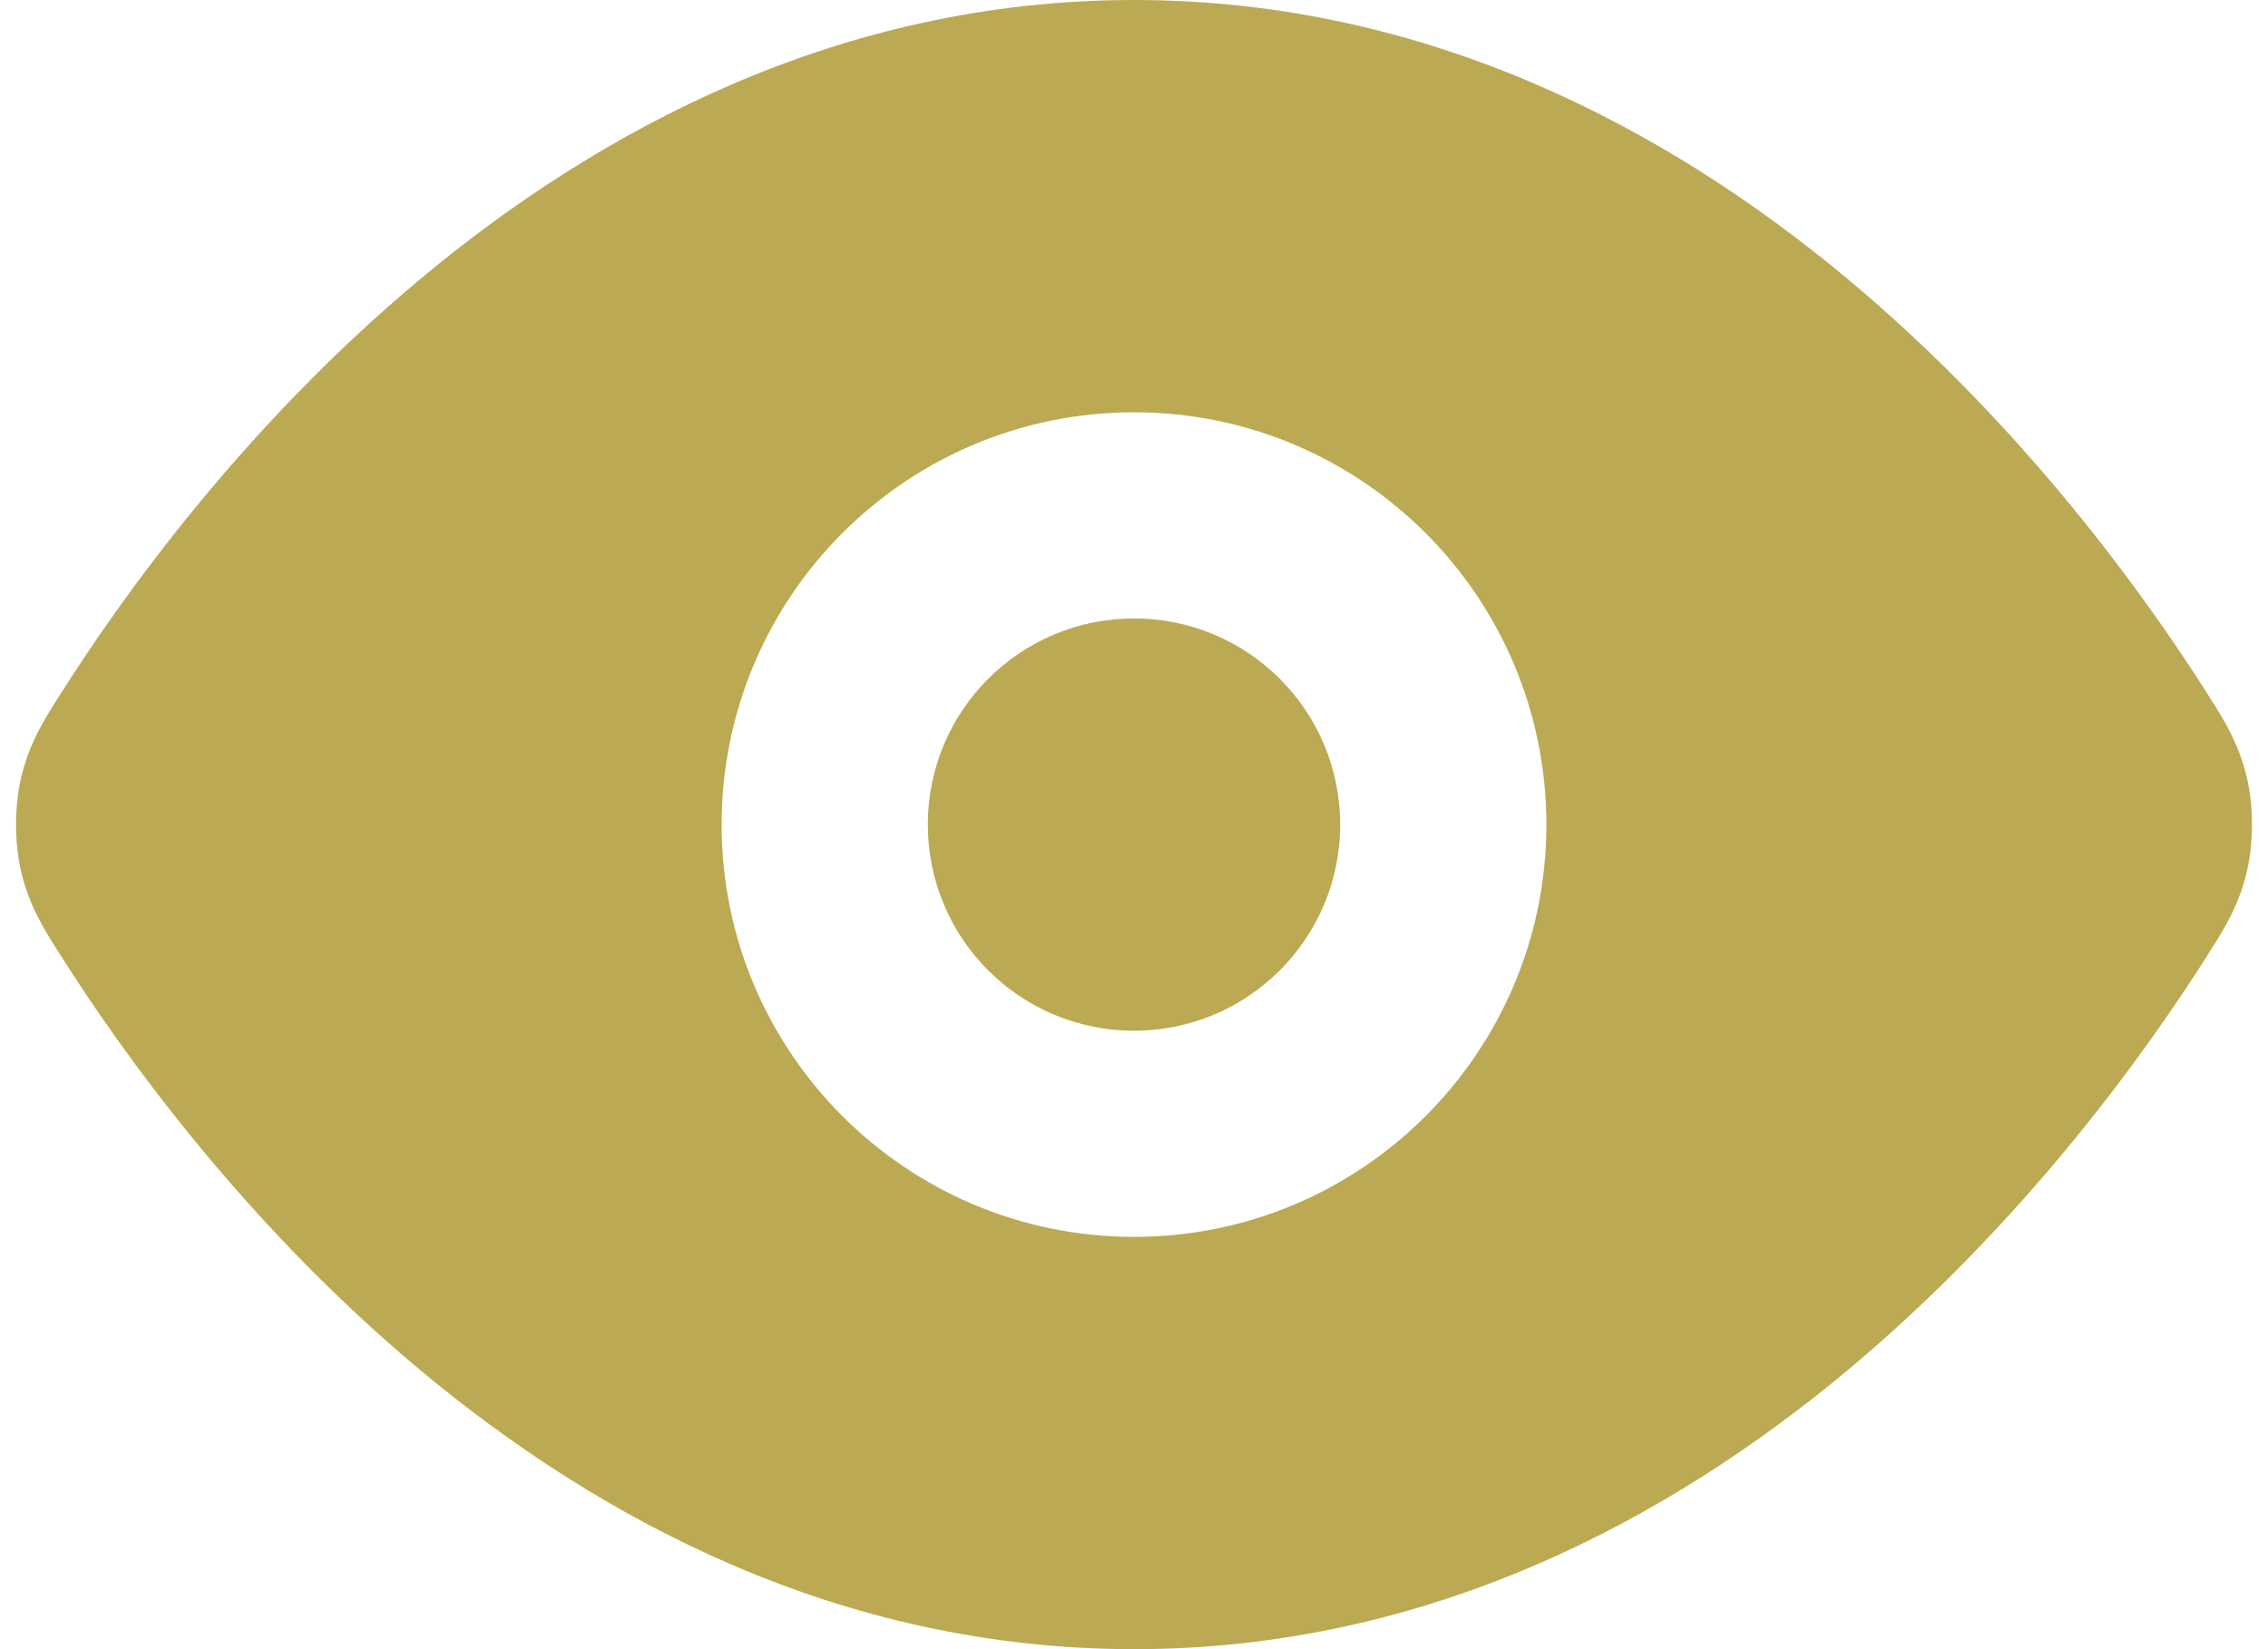
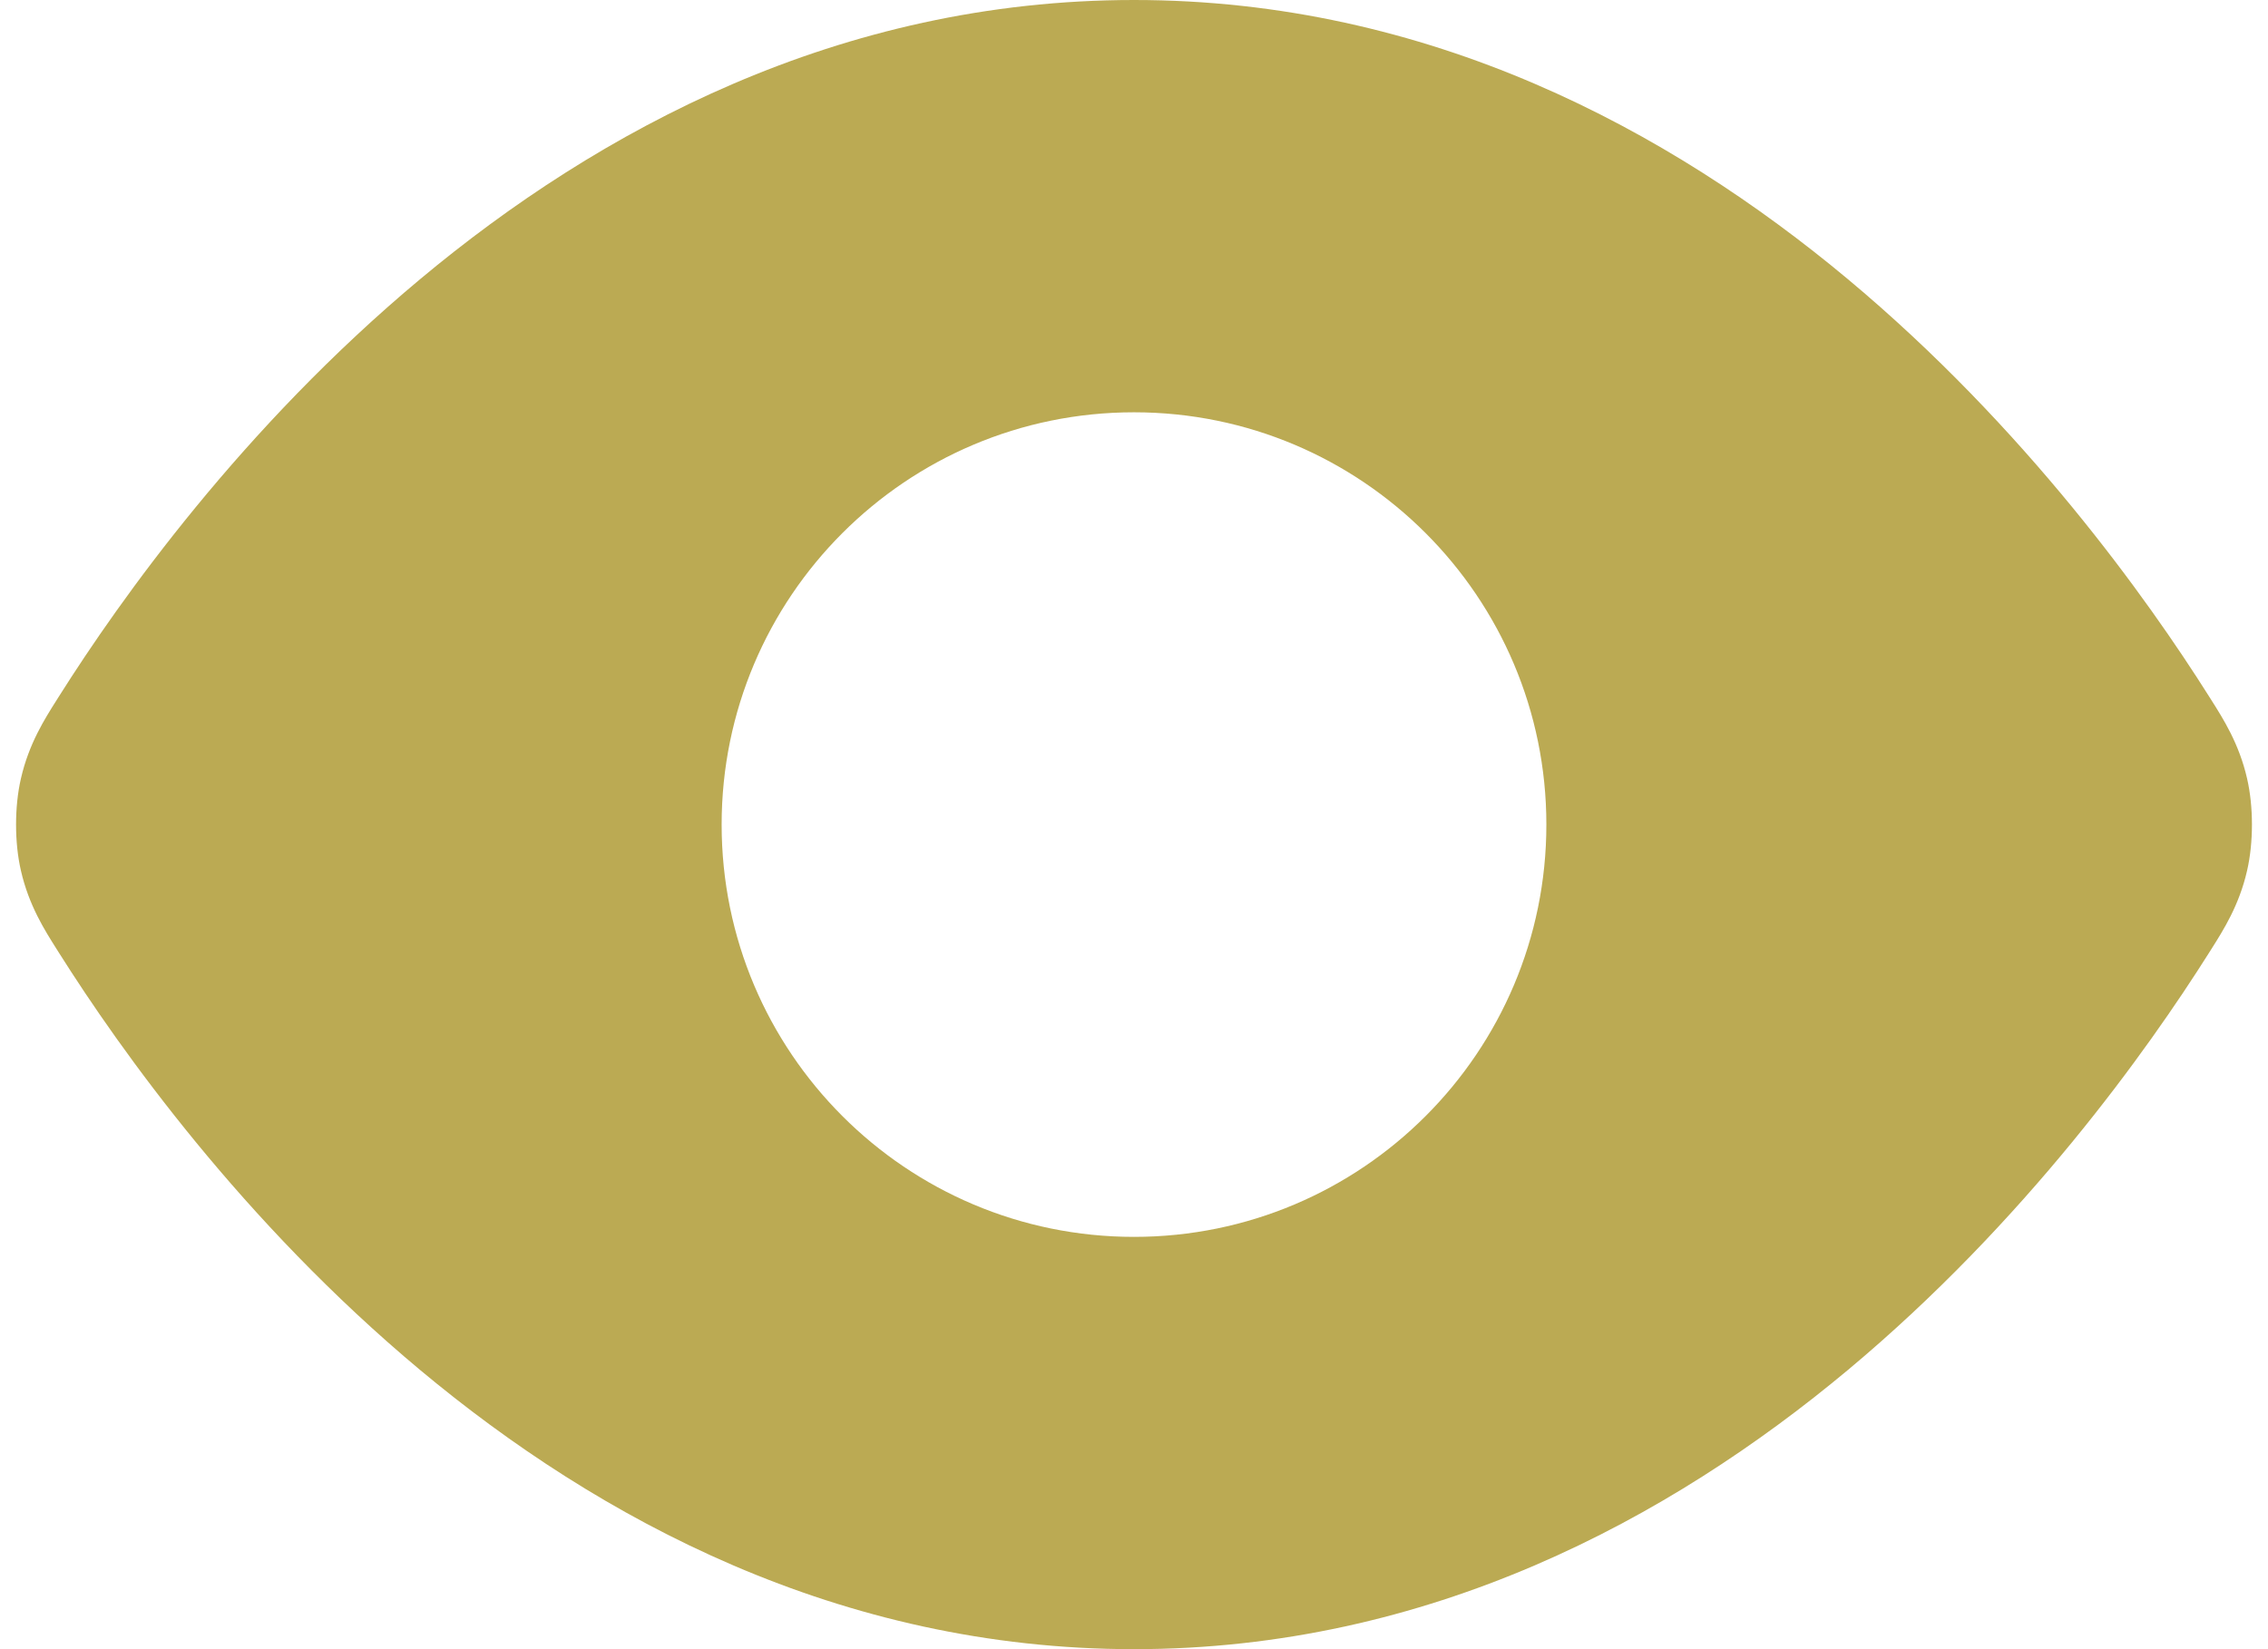
<svg xmlns="http://www.w3.org/2000/svg" width="22" height="16" viewBox="0 0 22 16" fill="none">
-   <path d="M9 8C9 6.895 9.895 6 11 6C12.105 6 13 6.895 13 8C13 9.105 12.105 10 11 10C9.895 10 9 9.105 9 8Z" fill="#BBAA53" />
  <path fill-rule="evenodd" clip-rule="evenodd" d="M11 0C8.138 0 5.805 1.265 4.077 2.707C2.351 4.148 1.167 5.814 0.574 6.753L0.55 6.791C0.433 6.976 0.28 7.216 0.203 7.553C0.14 7.825 0.14 8.175 0.203 8.447C0.28 8.784 0.433 9.024 0.55 9.209L0.574 9.247C1.167 10.186 2.351 11.852 4.077 13.293C5.805 14.735 8.138 16 11 16C13.862 16 16.195 14.735 17.923 13.293C19.649 11.852 20.833 10.186 21.426 9.247L21.45 9.209C21.567 9.024 21.72 8.784 21.797 8.447C21.86 8.175 21.86 7.825 21.797 7.553C21.72 7.216 21.567 6.976 21.45 6.791L21.426 6.753C20.833 5.814 19.649 4.148 17.923 2.707C16.195 1.265 13.862 0 11 0ZM11 4C8.791 4 7 5.791 7 8C7 10.209 8.791 12 11 12C13.209 12 15 10.209 15 8C15 5.791 13.209 4 11 4Z" fill="#BBAA53" />
</svg>